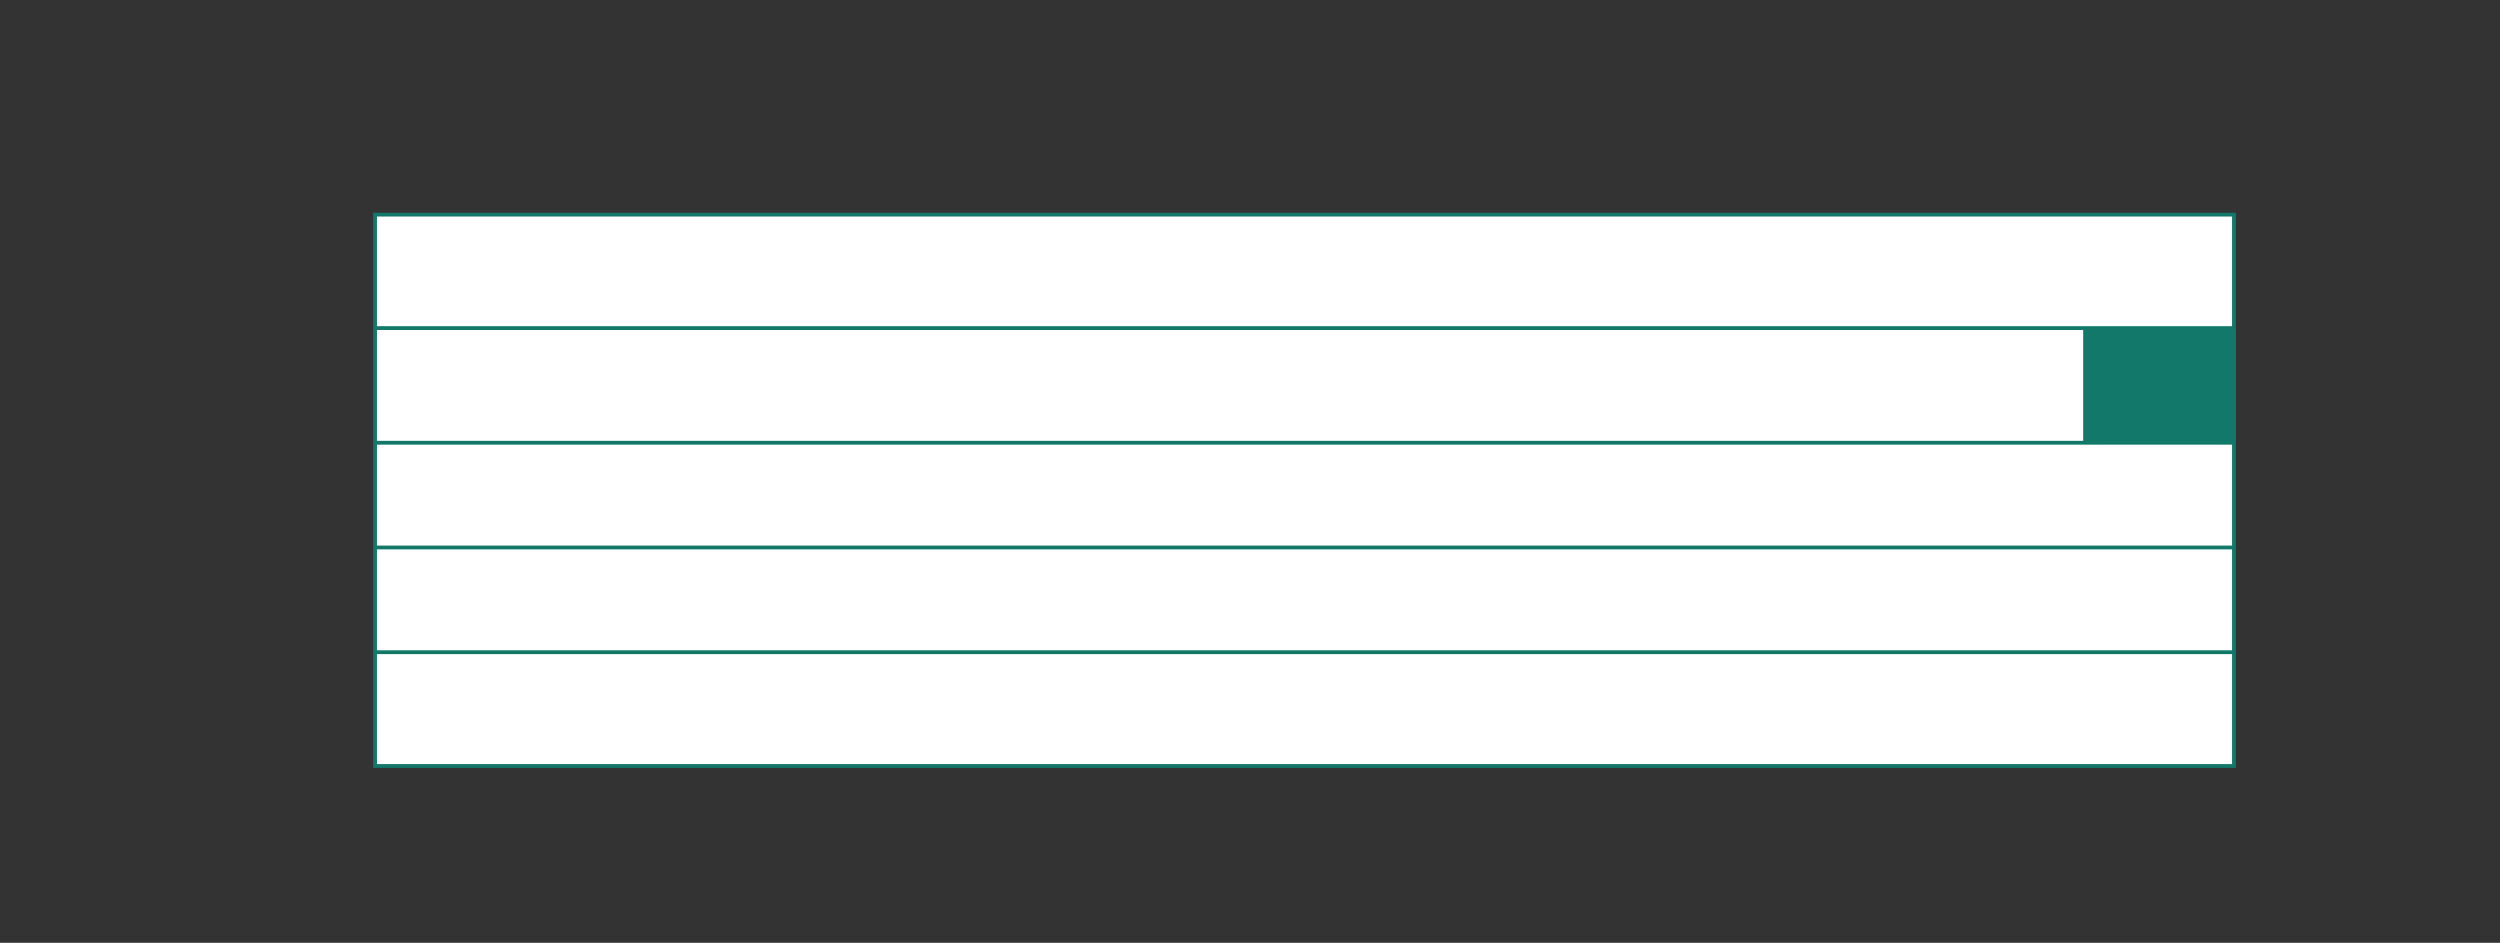
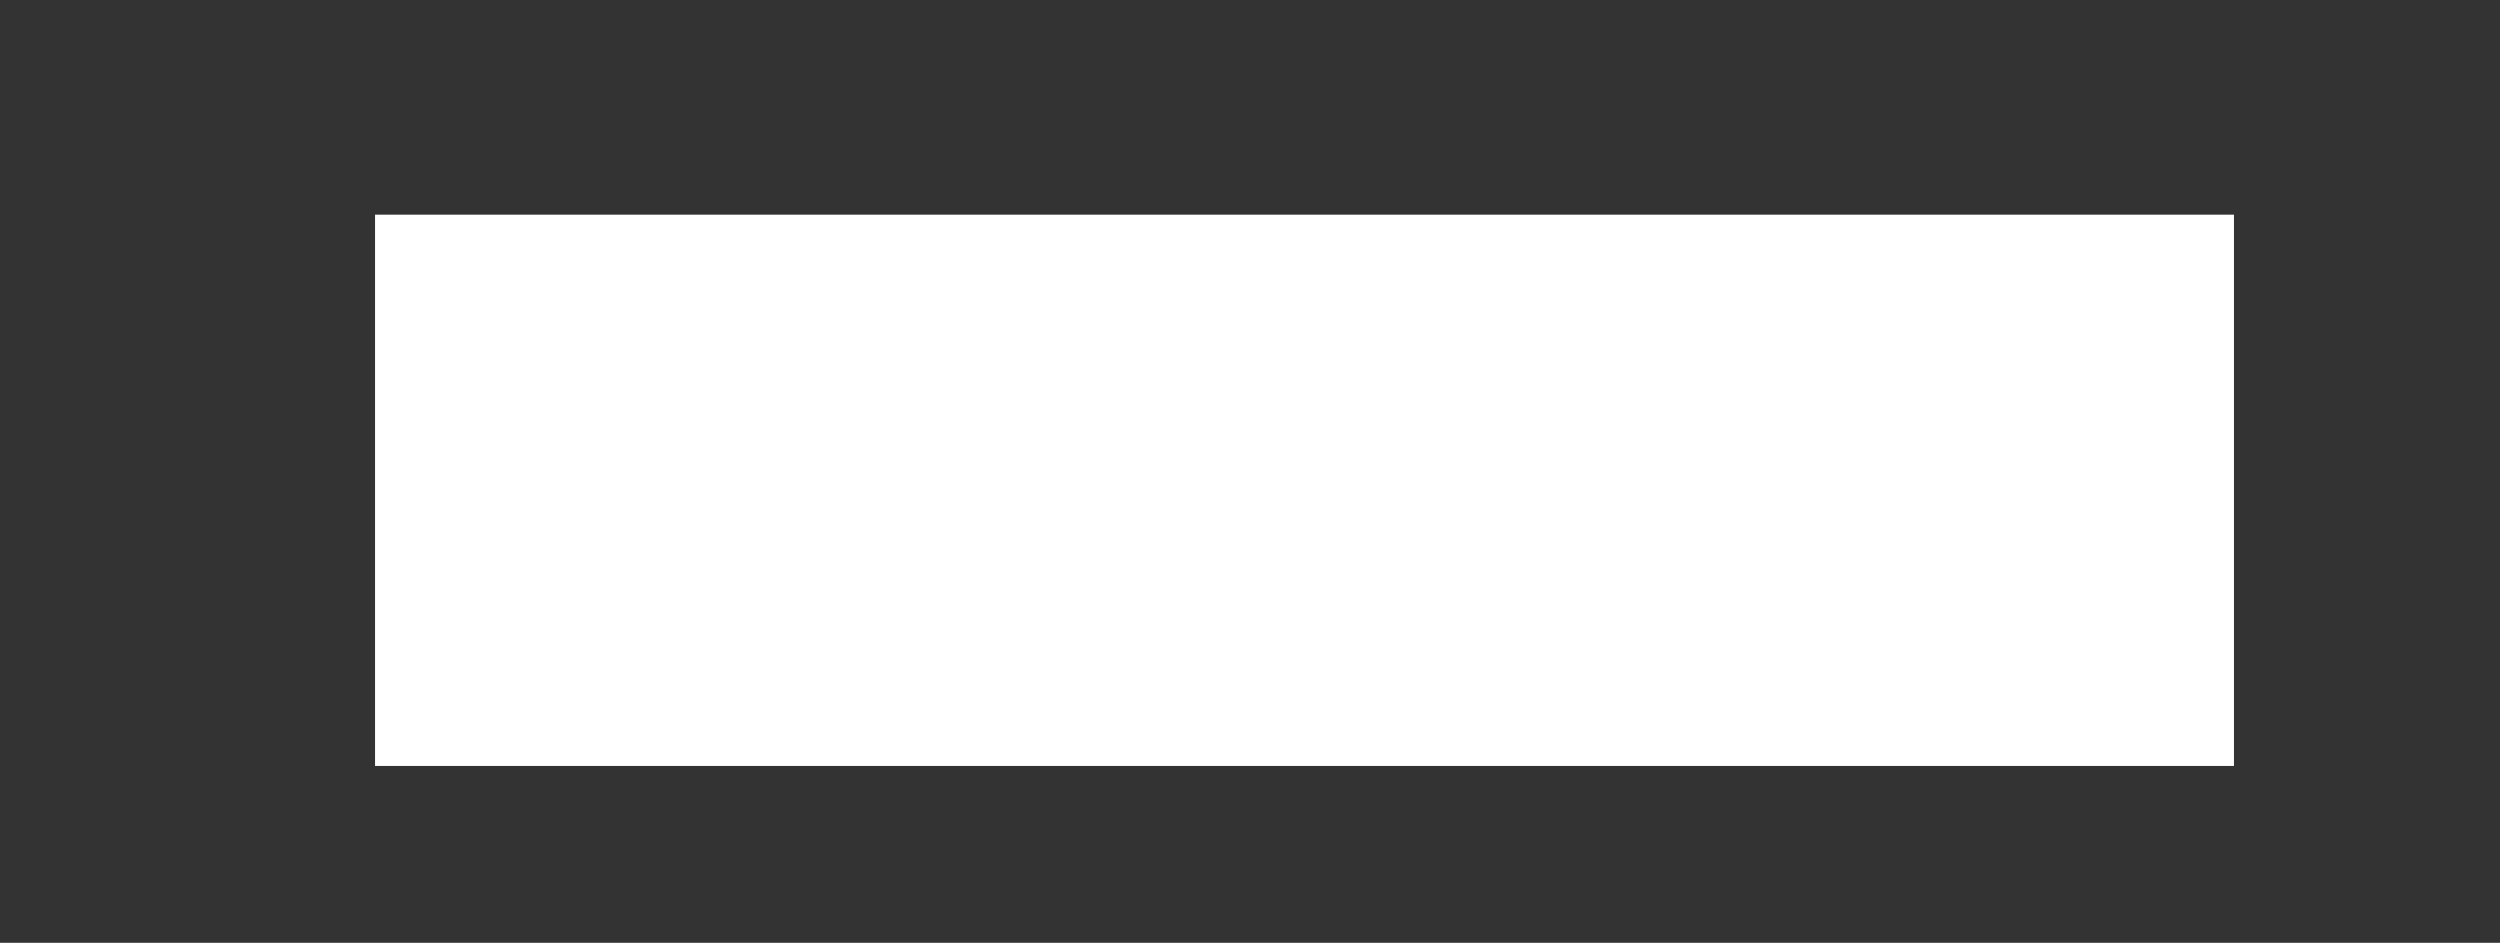
<svg xmlns="http://www.w3.org/2000/svg" id="Vrstva_1" viewBox="0 0 163.98 61.84">
  <rect x="0" y="0" width="163.98" height="61.84" fill="#333333" stroke="none" />
  <defs>
    <style>.cls-1{clip-path:url(#clippath);}.cls-2,.cls-3,.cls-4{stroke-width:0px;}.cls-2,.cls-5{fill:none;}.cls-3{fill:#127869;}.cls-5{stroke:#127869;stroke-width:.25px;}.cls-4{fill:#fff;}</style>
    <clipPath id="clippath">
-       <rect class="cls-2" x="24.47" y="-323.74" width="428.95" height="442.96" />
-     </clipPath>
+       </clipPath>
  </defs>
  <rect class="cls-4" x="24.6" y="14.08" width="121.93" height="36.16" />
  <g class="cls-1">
-     <rect class="cls-5" x="24.6" y="14.08" width="121.93" height="36.16" />
    <line class="cls-5" x1="24.6" y1="42.78" x2="146.53" y2="42.78" />
    <line class="cls-5" x1="24.6" y1="35.91" x2="146.53" y2="35.91" />
-     <line class="cls-5" x1="24.6" y1="29.04" x2="146.53" y2="29.04" />
-     <line class="cls-5" x1="24.6" y1="21.52" x2="146.53" y2="21.52" />
  </g>
-   <rect class="cls-3" x="136.64" y="21.61" width="10.02" height="7.37" />
</svg>